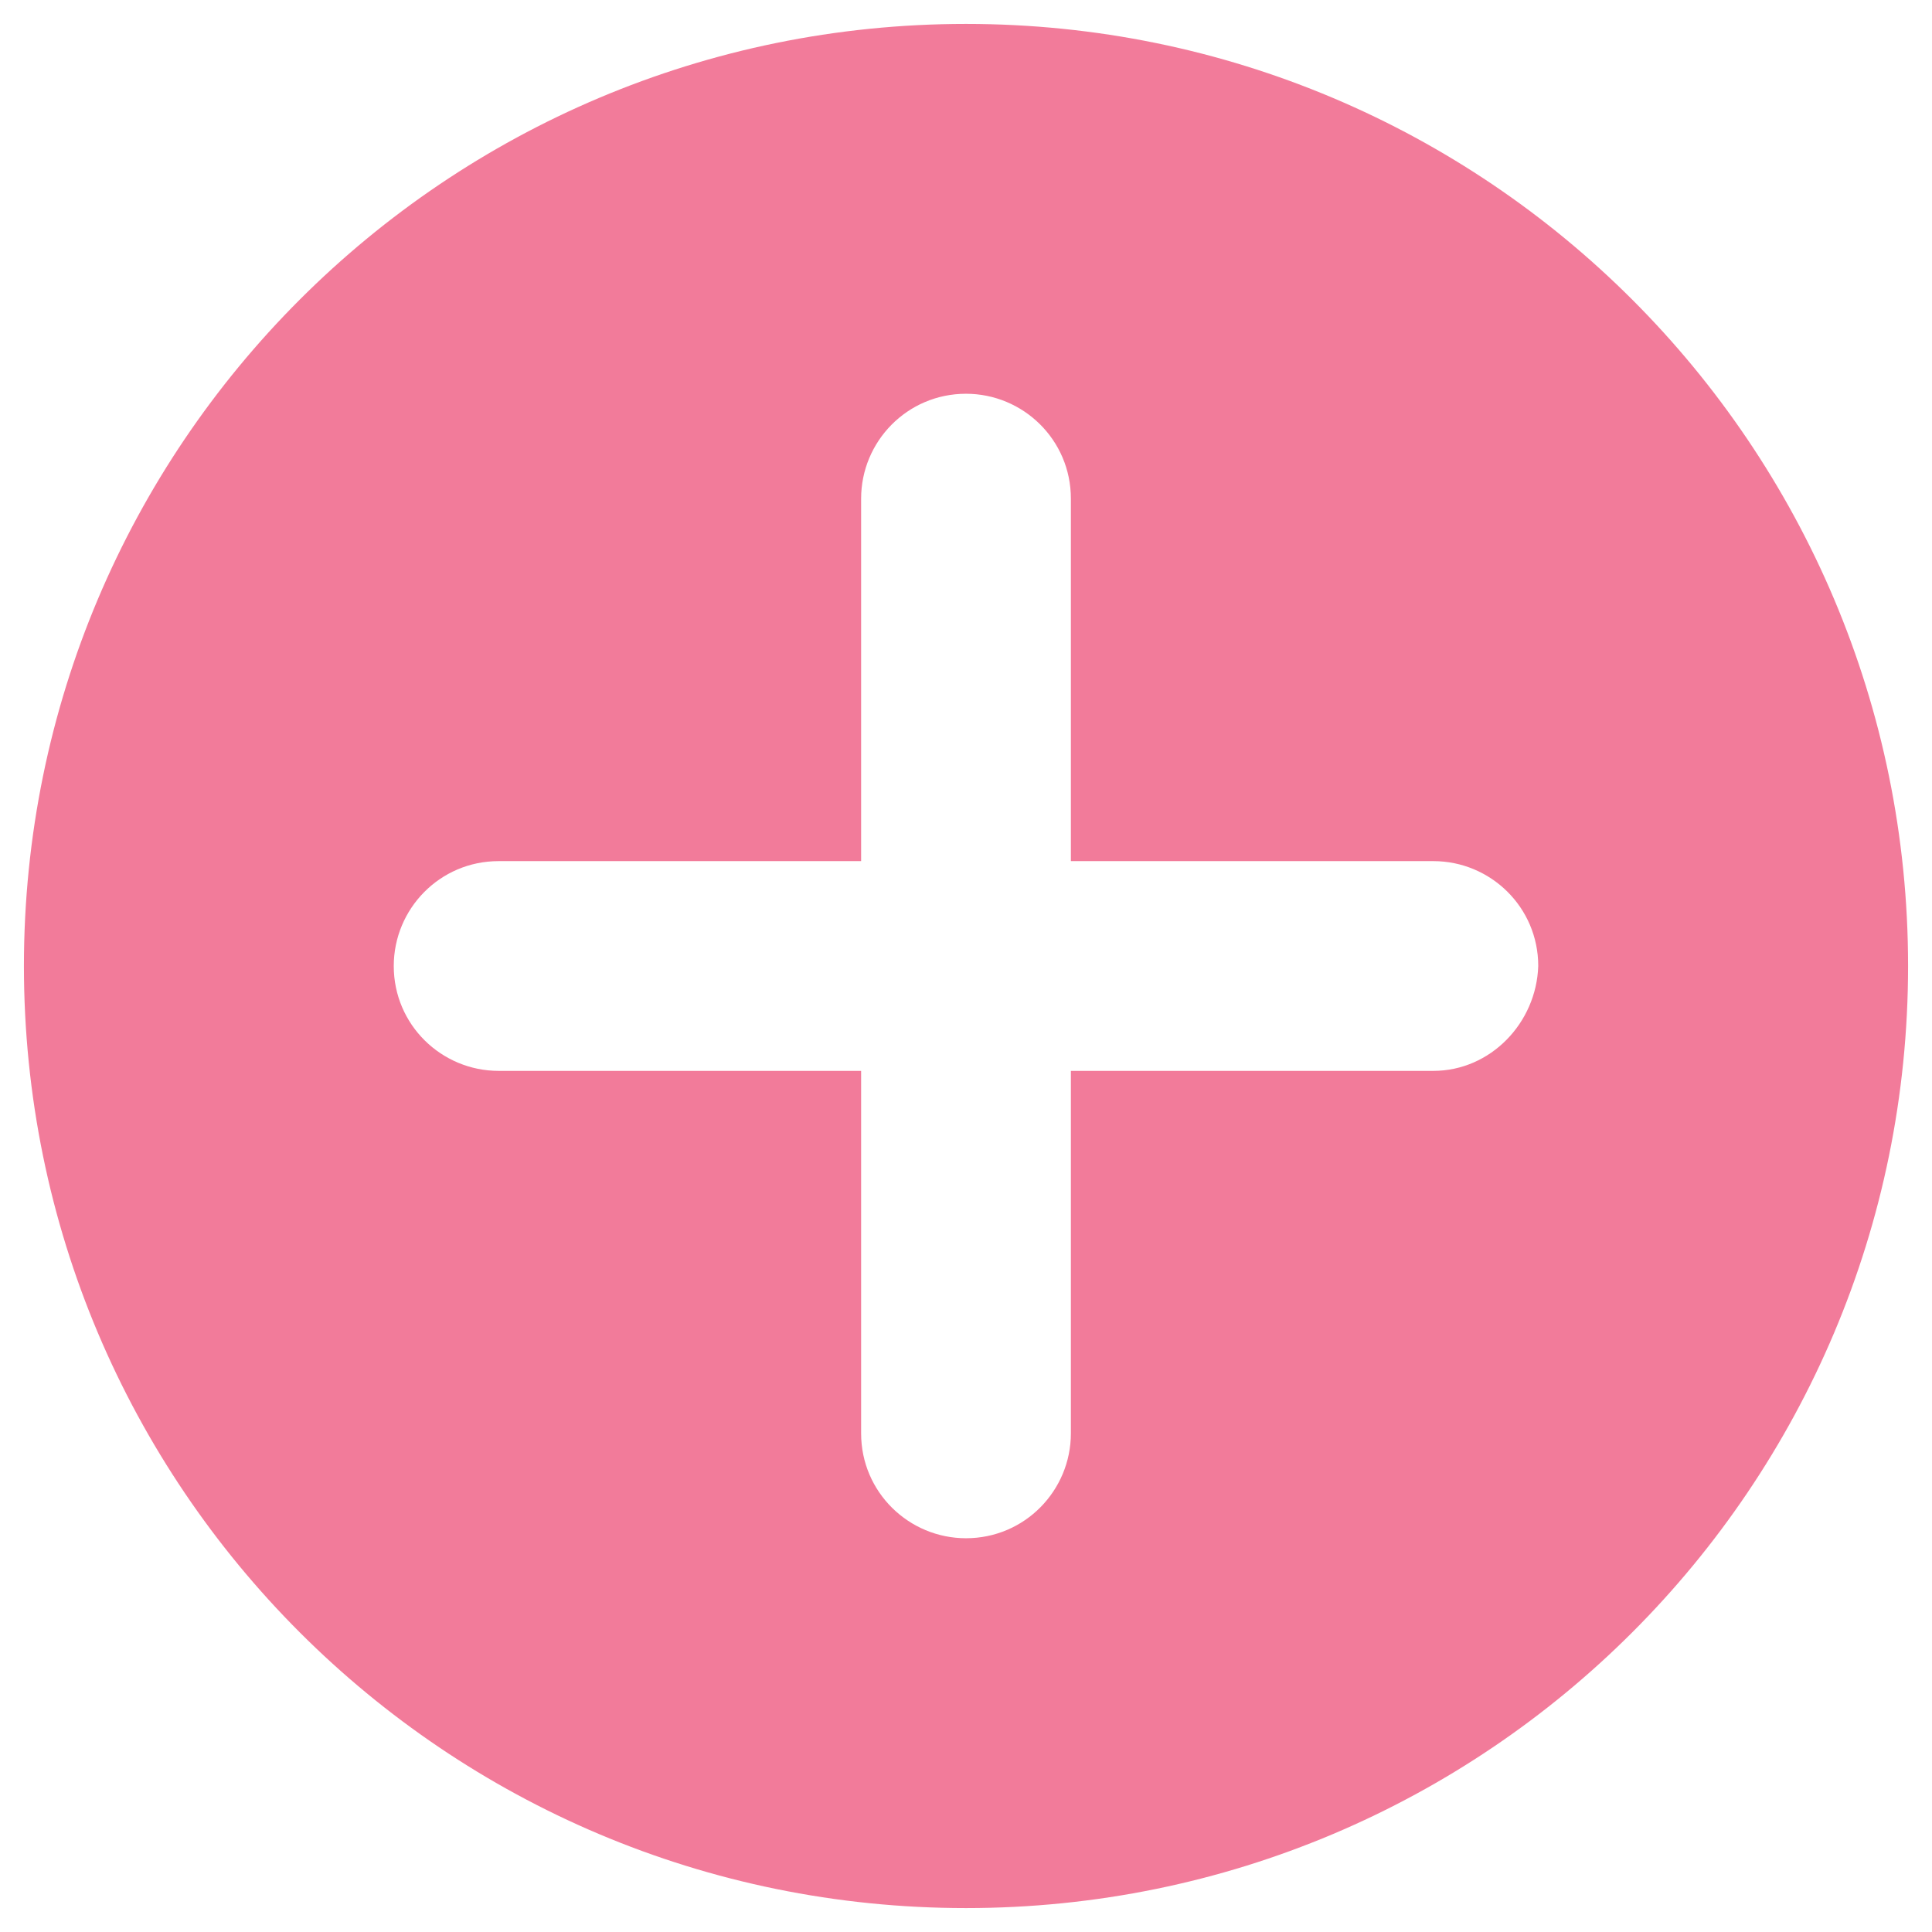
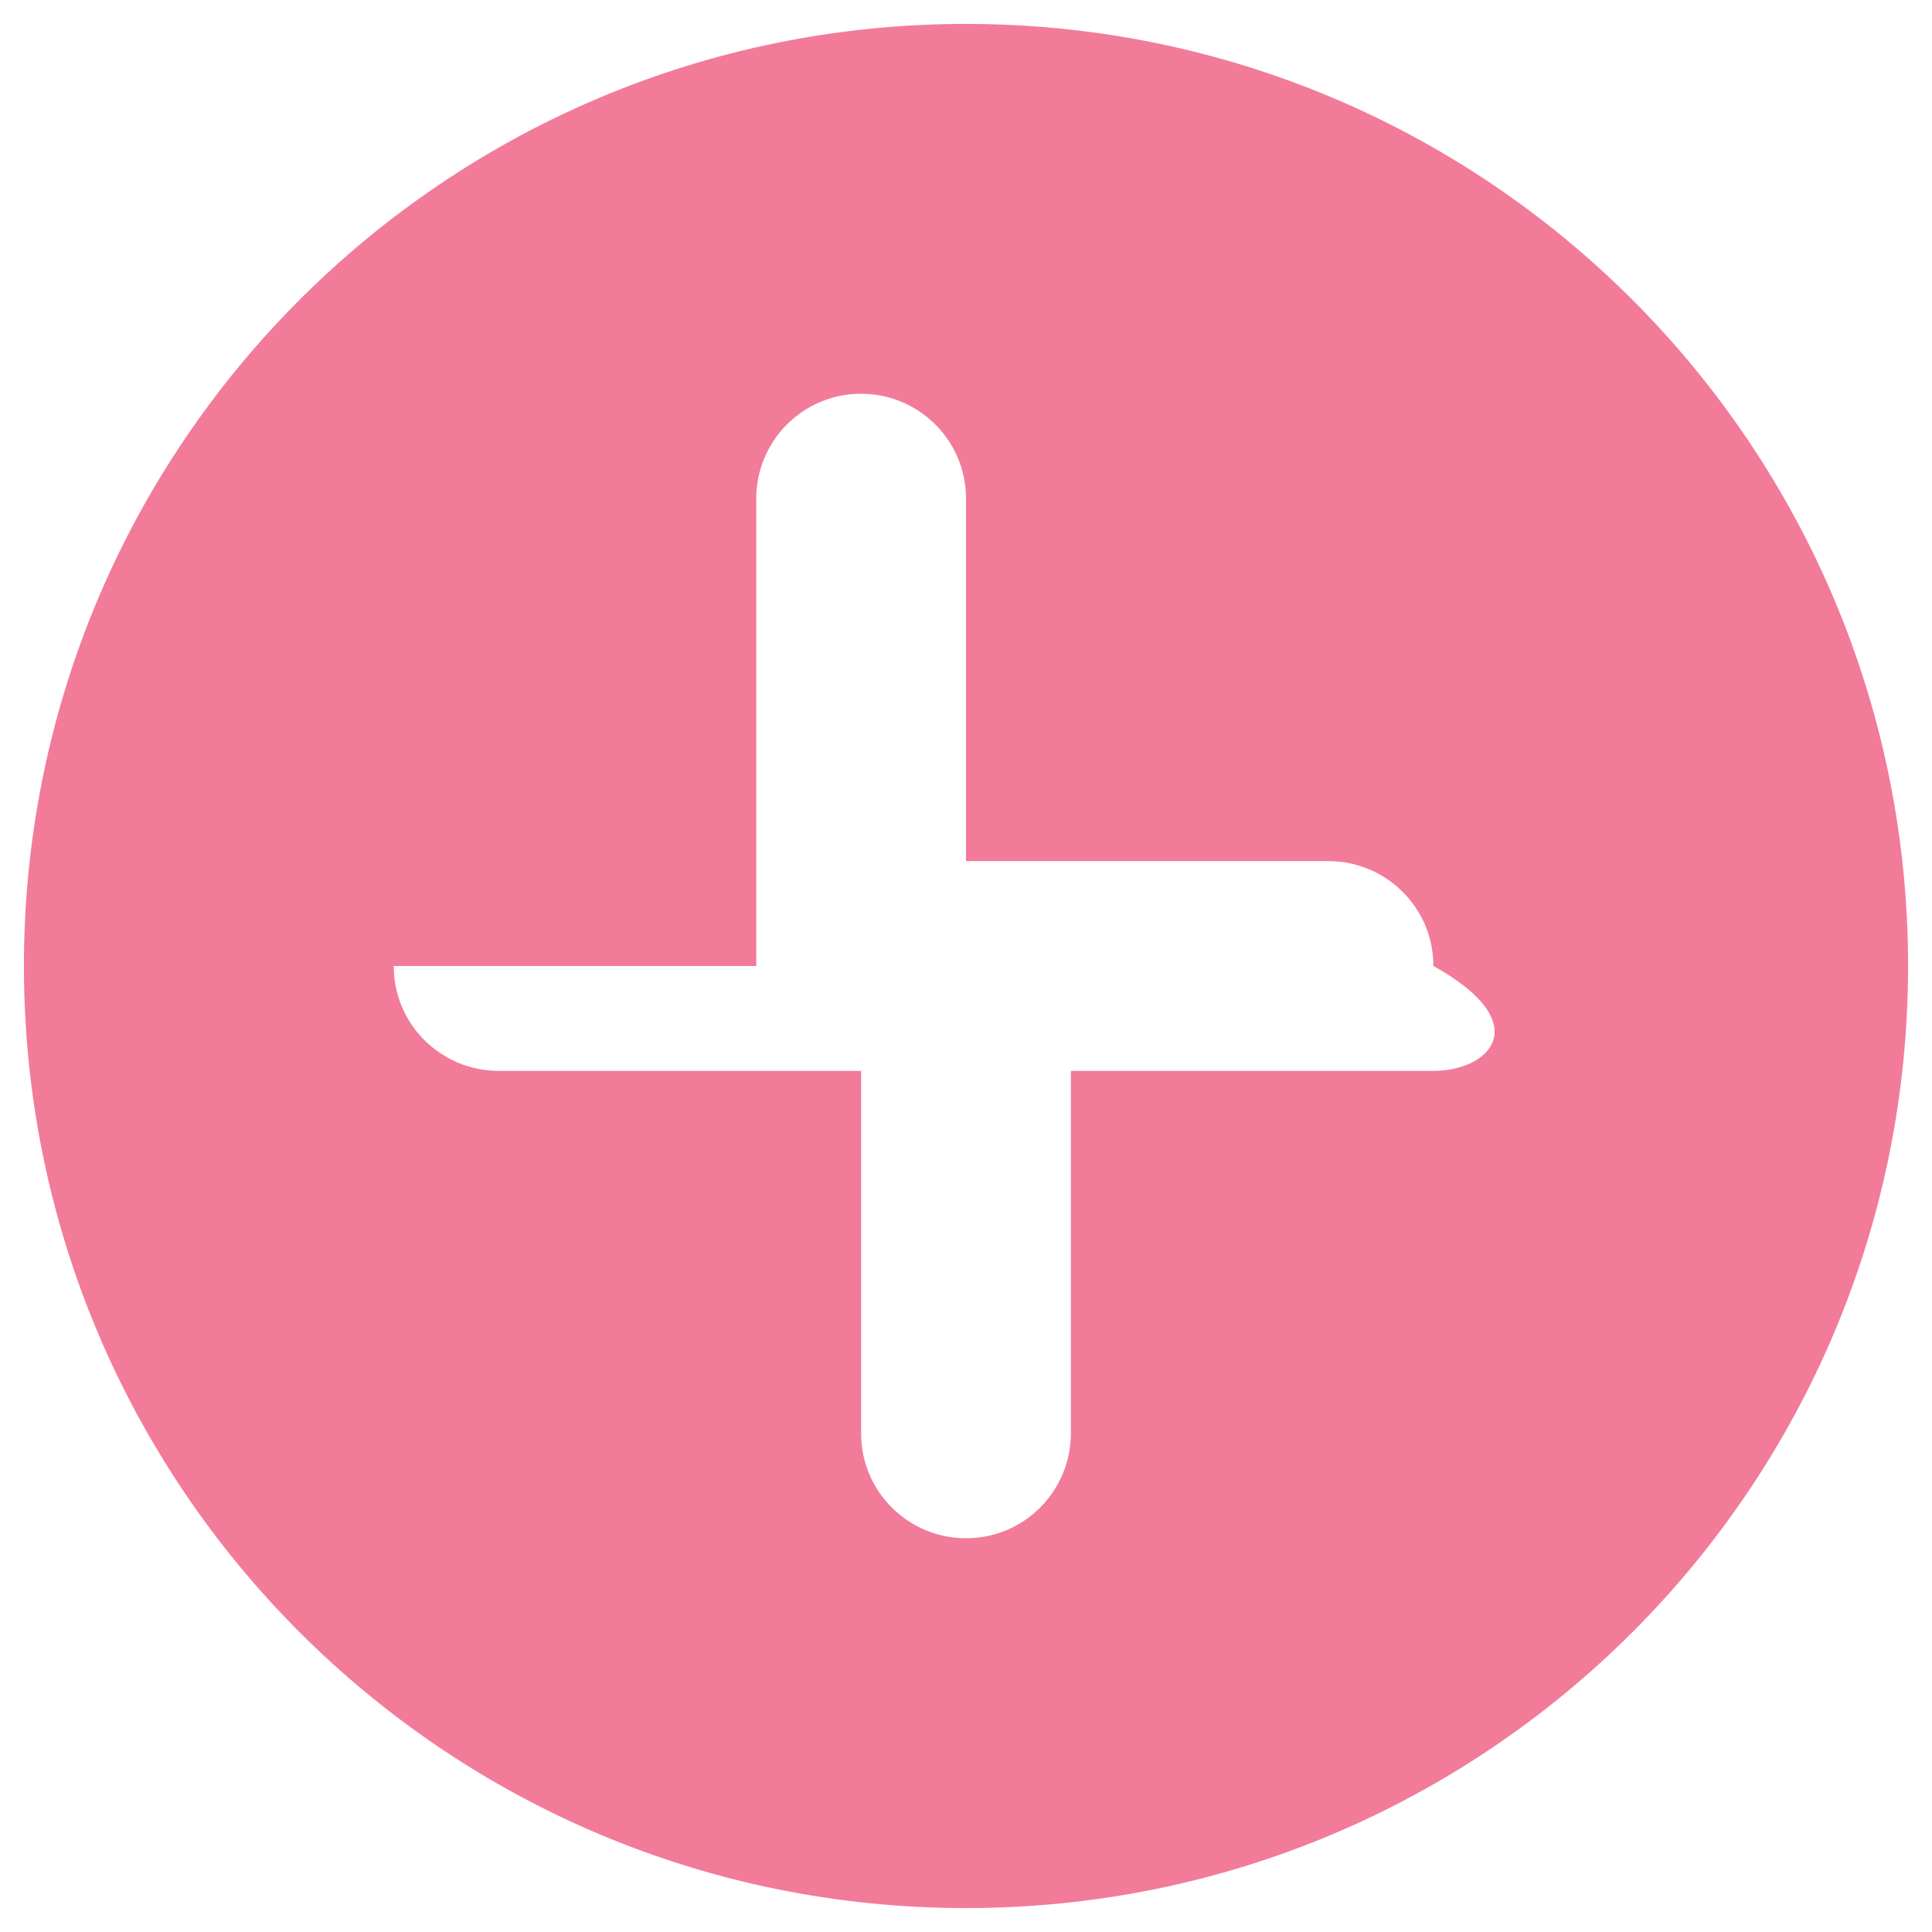
<svg xmlns="http://www.w3.org/2000/svg" version="1.1" id="Layer_1" x="0px" y="0px" viewBox="0 0 105 105" style="enable-background:new 0 0 105 105;" xml:space="preserve">
  <style type="text/css">
	.st0{fill:#58595B;}
	.st1{fill:#F6891F;}
	.st2{fill:url(#SVGID_1_);}
	.st3{fill:#F15E22;}
	.st4{fill:url(#SVGID_00000130632301253673306610000008941614416713666971_);}
	.st5{fill:#FFFFFF;}
	.st6{fill:#CB7218;}
	.st7{fill:url(#SVGID_00000108301220350078224730000001366507597179270591_);}
	.st8{fill:url(#SVGID_00000131348264659516427460000014128341761265143451_);}
	.st9{fill:#9D3330;}
	.st10{fill:#C56651;}
	.st11{fill:#561115;}
	.st12{fill:#73BF44;}
	.st13{fill:#E5E51E;}
	.st14{fill:#245D2E;}
	.st15{fill:#FCAF17;}
	.st16{fill:#FFCB45;}
	.st17{fill:#AA5726;}
	.st18{fill:url(#SVGID_00000007386665458592443700000000105322781627524261_);}
	.st19{fill:#9C0D43;}
	.st20{fill:#FFFFFF;stroke:#000000;stroke-width:0.25;stroke-miterlimit:10;}
	.st21{fill:url(#SVGID_00000065762907172568173980000016956997328429919362_);}
	.st22{fill:url(#SVGID_00000005268546649453708250000011680973168810400139_);}
	.st23{fill:#2E3192;}
	.st24{fill:#2E3192;stroke:#FFFFFF;stroke-width:0.5;stroke-miterlimit:10;}
	.st25{fill:#FFFFFF;stroke:#FFFFFF;stroke-width:0.25;stroke-miterlimit:10;}
	.st26{fill:url(#SVGID_00000095297823810073002360000011697375957320727714_);}
	.st27{fill:url(#SVGID_00000052826798121764987360000002415111736093762949_);}
	.st28{fill:#039696;}
	.st29{fill:url(#SVGID_00000106828749980226001450000003327610359946542995_);}
	.st30{fill:url(#SVGID_00000025432664964588618570000014720200363179120266_);}
	.st31{fill:#3156A6;}
	.st32{fill:url(#SVGID_00000010277446874789294990000011226476715929315739_);}
	.st33{fill:url(#SVGID_00000083048414522708629990000006923699743256098184_);}
	.st34{fill:#07592E;}
	.st35{fill:url(#SVGID_00000173137506644757463750000009197090893428600214_);}
	.st36{fill:url(#SVGID_00000082346989690268627790000004567542995795472281_);}
	.st37{fill:#E95980;}
	.st38{fill:url(#SVGID_00000093139574672531993780000013151821955313372094_);}
	.st39{fill:url(#SVGID_00000026129879521040676550000006940714045655440800_);}
	.st40{fill:#A91E23;}
	.st41{fill:url(#SVGID_00000062187778849002826680000000652757609761246136_);}
	.st42{fill:url(#SVGID_00000121972959212247845860000016938579858615970950_);}
	.st43{fill:url(#SVGID_00000066492853886127567970000004309843988219143853_);}
	.st44{fill:url(#SVGID_00000029739152614663145730000002591573877666813835_);}
	.st45{fill:url(#SVGID_00000039134513507932674520000018096594199551453830_);}
	.st46{fill:#095C76;}
	.st47{fill:url(#SVGID_00000029033037067778913590000005989556422155924665_);}
	.st48{fill:url(#SVGID_00000097465824866015484350000011451686458445405619_);}
	.st49{fill:#2A2663;}
	.st50{fill:url(#SVGID_00000103254494973443271160000015709988005981690549_);}
	.st51{fill:url(#SVGID_00000171691666041306150810000010734444394753105075_);}
	.st52{fill:url(#SVGID_00000121982557430351102280000001930175187928135095_);}
	.st53{fill:url(#SVGID_00000060746448593947138580000012791454303378399122_);}
	.st54{fill:url(#SVGID_00000159463484256430824770000002849866846585889182_);}
	.st55{fill:#139DA8;}
	.st56{fill:url(#SVGID_00000130648283506852349840000015997934360674439828_);}
	.st57{fill:url(#SVGID_00000036971162263994071990000013440357717823225515_);}
	.st58{fill:url(#SVGID_00000165913818029753955000000005595400341478861494_);}
	.st59{fill:url(#SVGID_00000000901149105117596160000015732121025450476951_);}
	.st60{fill:#571C59;}
	.st61{fill:url(#SVGID_00000022536037209371103060000004299069244495941567_);}
	.st62{fill:url(#SVGID_00000057857334898098010740000007186278298383443873_);}
	.st63{fill:#28355E;}
	.st64{fill:url(#SVGID_00000129885572267098901050000000589505362667294891_);}
	.st65{fill:#19AECB;}
	.st66{fill:#010101;}
	.st67{fill:#A7A9AC;}
	.st68{fill:url(#SVGID_00000079474958310922342100000000024961847897331075_);}
	.st69{fill:#1C1D3F;}
	.st70{fill:url(#SVGID_00000168095001513515397910000016672312336168519826_);}
	.st71{fill:url(#SVGID_00000023270342419859547420000011766307819122608823_);}
	.st72{fill:#7A121C;}
	.st73{fill:url(#SVGID_00000108288741123917897240000017122344051248364718_);}
	.st74{fill:url(#SVGID_00000106111982835792708820000001314896118026460084_);}
	.st75{fill:#E5B335;}
	.st76{fill:url(#SVGID_00000071555390643784366910000010241584754250315921_);}
	.st77{fill:url(#SVGID_00000045585493895394661010000017468466050245221005_);}
	.st78{fill:#5CA67C;}
	.st79{fill:url(#SVGID_00000008131305211121259630000008402477236274128546_);}
	.st80{fill:url(#SVGID_00000128477789316263302800000007086407934243128969_);}
	.st81{fill:#941A1D;}
	.st82{fill:url(#SVGID_00000053518213058841678970000003856589130858397597_);}
	.st83{fill:url(#SVGID_00000108989464167919624340000015501008168548961432_);}
	.st84{fill:url(#SVGID_00000074414431308376147160000018294964497146054843_);}
	.st85{fill:url(#SVGID_00000134238687667761834620000009122367462525331862_);}
	.st86{fill:url(#SVGID_00000151538625798525462770000013202723311245135246_);}
	.st87{fill:url(#SVGID_00000083088213668662543960000014056481644026514577_);}
	.st88{fill:url(#SVGID_00000009555594619364875340000004890432276305365147_);}
	.st89{fill:url(#SVGID_00000006683641491307611070000007386234003353639312_);}
	.st90{fill:url(#SVGID_00000060744509135440374280000018301228991121015428_);}
	.st91{fill:url(#SVGID_00000020387873043963940220000004562571439807867023_);}
	.st92{fill:url(#SVGID_00000166655157160337938110000008438438416799105413_);}
	.st93{fill:none;stroke:#19AECB;stroke-width:3;stroke-miterlimit:10;}
	.st94{filter:url(#Adobe_OpacityMaskFilter);}
	.st95{fill:url(#SVGID_00000106117809903112581070000006914093808587593653_);}
	
		.st96{opacity:0.31;mask:url(#SVGID_00000175302258489577398330000005771256522296474806_);fill:url(#SVGID_00000071531627859857170930000002212912035172809621_);}
	.st97{filter:url(#Adobe_OpacityMaskFilter_00000033328502218283818600000014433586600031555466_);}
	.st98{fill:url(#SVGID_00000103957539207248376200000015317779049638597764_);}
	
		.st99{opacity:0.31;mask:url(#SVGID_00000073679963631765239520000008803675450942517152_);fill:url(#SVGID_00000123401015481874601410000004132311675780106388_);}
	.st100{filter:url(#Adobe_OpacityMaskFilter_00000178187282635236379260000013068988035296991125_);}
	.st101{fill:url(#SVGID_00000119805838408507342980000012839555137544476547_);}
	
		.st102{opacity:0.31;mask:url(#SVGID_00000013891493434411202960000009093309648155385235_);fill:url(#SVGID_00000024711048403897438140000004932047302137755297_);}
	.st103{filter:url(#Adobe_OpacityMaskFilter_00000052817063449618933880000010864121425037298363_);}
	.st104{fill:url(#SVGID_00000170988427167569598570000014535567347245242273_);}
	
		.st105{opacity:0.31;mask:url(#SVGID_00000106839536514597202020000013996697098844011161_);fill:url(#SVGID_00000160173251069227624680000014021283862269217181_);}
	.st106{fill:url(#SVGID_00000164497882304076139570000015689783601808060344_);}
	.st107{fill:#0E8FA0;}
	.st108{fill:url(#SVGID_00000160880160658119130860000015798604194794098859_);}
	.st109{fill:url(#SVGID_00000066496945654370059580000012000377107284312504_);}
	.st110{fill:url(#SVGID_00000042013461723374171860000011239525145647591559_);}
	.st111{fill:url(#SVGID_00000073698797266062232660000017204973508166201777_);}
	.st112{fill:url(#SVGID_00000000911412926832725350000006501389845827892927_);}
	.st113{fill:url(#SVGID_00000160157619518839996250000015827478219094914182_);}
	.st114{fill:url(#SVGID_00000165952534665077032210000000029362805112939661_);}
	.st115{fill:#252349;}
	.st116{fill:url(#SVGID_00000057844712632159636570000016951154570691397300_);}
	.st117{fill:url(#SVGID_00000004535444992597461410000014441807883345054863_);}
	.st118{fill:url(#SVGID_00000182500923243811017770000000733845044826373269_);}
	.st119{fill:#B43D25;}
	.st120{fill:url(#SVGID_00000158005738609067823160000013017051728269670804_);}
	.st121{fill:url(#SVGID_00000063598655240958337980000013488136020230231937_);}
	.st122{fill:url(#SVGID_00000047027173506631955990000004202919100195415685_);}
	.st123{fill:#D19A2A;}
	.st124{fill:none;stroke:#D19A2A;stroke-miterlimit:10;}
	.st125{fill:url(#SVGID_00000181057426724894336030000000851908392727877775_);}
	.st126{fill:url(#SVGID_00000139981724099169437650000005720659981022383792_);}
	.st127{fill:url(#SVGID_00000093884088930029044860000007353653697420663937_);}
	.st128{fill:url(#SVGID_00000049929815960274368630000003326691681486182016_);}
	.st129{fill:url(#SVGID_00000168824687995873177130000007118808310712373437_);}
	.st130{fill:url(#SVGID_00000054258217488415934900000016468640654416175240_);}
	.st131{fill:url(#SVGID_00000053509619154487464030000013286032942924928408_);}
	.st132{fill:url(#SVGID_00000000916864091923483500000011219519270667264921_);}
	.st133{fill:url(#SVGID_00000043442721227683425840000014194271813171725471_);}
	.st134{fill:url(#SVGID_00000091728277602711669250000011700122663015050884_);}
	.st135{fill:url(#SVGID_00000176736449424462169080000000889753680717202057_);}
	.st136{fill:url(#SVGID_00000169528463411375522920000002266162629264641174_);}
	.st137{fill:url(#SVGID_00000019656470502215530230000017611778823540113539_);}
	.st138{fill:url(#SVGID_00000180341461832885839300000017296790625297616041_);}
	.st139{fill:url(#SVGID_00000060748341079661160460000007127102927155528847_);}
	.st140{fill:url(#SVGID_00000045620581697028118320000012369195999021057160_);}
	.st141{fill:url(#SVGID_00000059291531466803531240000002473409746672983478_);}
	.st142{fill:url(#SVGID_00000101805675292871775300000015053500523603339394_);}
	.st143{fill:none;stroke:#245D2E;stroke-miterlimit:10;}
	.st144{stroke:#FFFFFF;stroke-miterlimit:10;}
	.st145{fill:url(#SVGID_00000088819581423308460070000009640460037059500434_);}
	.st146{fill:none;stroke:#E95980;stroke-width:0.25;stroke-miterlimit:10;}
	.st147{fill:url(#SVGID_00000166645081003570963950000000198072319390107280_);}
	.st148{fill:url(#SVGID_00000154399686718516005370000003804667703680686526_);}
	.st149{fill:url(#SVGID_00000125599722874619140120000009127819637536659127_);}
	.st150{fill:url(#SVGID_00000128455266193439149930000003963599461478008234_);}
	.st151{fill:url(#SVGID_00000095297249597992029320000001802217275685237947_);}
	.st152{fill:url(#SVGID_00000161615880035468736740000014707470071414697148_);}
	.st153{fill:url(#SVGID_00000084505406336784277240000012707264296644071079_);}
	.st154{fill:url(#SVGID_00000026130033297925579890000018030682147211250105_);}
	.st155{fill:url(#SVGID_00000052822279920216989970000014168581658017837200_);}
	.st156{fill:url(#SVGID_00000164479085180814365700000014303282218280784026_);}
	.st157{fill:url(#SVGID_00000094590527010817364920000000951587769216956348_);}
	.st158{fill:#7A121C;stroke:#7A121C;stroke-width:0.25;stroke-miterlimit:10;}
	.st159{fill:url(#SVGID_00000025441836905271617370000000692047581285430698_);}
	.st160{fill:url(#SVGID_00000078764901529552931350000014901945167637158291_);}
	.st161{fill:url(#SVGID_00000055684827928752150110000018229693695791254715_);}
	.st162{fill:none;stroke:#AA5726;stroke-width:0.75;stroke-miterlimit:10;}
	.st163{fill:url(#SVGID_00000163072153471891047280000014542000743003427464_);}
	.st164{fill:url(#SVGID_00000065786492247731903760000003261406739569009322_);}
	.st165{fill:url(#SVGID_00000162317966748176342330000000291809461537509288_);}
	.st166{fill:url(#SVGID_00000138575672344405996750000002221053463533986453_);}
	.st167{fill:url(#SVGID_00000116223324570433079120000007202610925977588399_);}
	.st168{fill:url(#SVGID_00000034792562527770046600000004108121981111183757_);}
	.st169{fill:#7A121C;stroke:#FFFFFF;stroke-width:0.25;stroke-miterlimit:10;}
	.st170{fill:url(#SVGID_00000030448615568682106810000014875798622260092862_);}
	.st171{fill:url(#SVGID_00000039840571814759081910000003606833445417875361_);}
	.st172{fill:url(#SVGID_00000137814887685627965090000014597103189915576253_);}
	.st173{fill:#941A1D;stroke:#FFFFFF;stroke-width:0.25;stroke-miterlimit:10;}
	.st174{fill:none;stroke:#941A1D;stroke-width:0.25;stroke-miterlimit:10;}
	.st175{fill:url(#SVGID_00000003820815187286856220000011494973079548330163_);}
	.st176{fill:none;stroke:#FFFFFF;stroke-width:0.5;stroke-miterlimit:10;}
	.st177{fill:url(#SVGID_00000095299915813829390830000011603439559598364309_);}
	.st178{fill:url(#SVGID_00000149376645017980182870000003084288030376946621_);}
	.st179{fill:url(#SVGID_00000042007968839656530610000002258586311505820091_);}
	.st180{fill:url(#SVGID_00000140734083275824142090000004604179504688976272_);}
	.st181{fill:url(#SVGID_00000053509882829907741160000003630931092224194947_);}
	.st182{fill:#571C59;stroke:#FFFFFF;stroke-width:0.25;stroke-miterlimit:10;}
	.st183{fill:#571C59;stroke:#571C59;stroke-width:0.25;stroke-miterlimit:10;}
	.st184{fill:url(#SVGID_00000099652476974316188120000018140161504478060945_);}
	.st185{fill:url(#SVGID_00000024722172083067300830000001474124753277889458_);}
	.st186{fill:url(#SVGID_00000058552468102469444600000008135235777962954123_);}
	.st187{fill:#2E3192;stroke:#FFFFFF;stroke-width:0.1;stroke-miterlimit:10;}
	.st188{fill:none;stroke:#FFFFFF;stroke-width:0.1;stroke-miterlimit:10;}
	.st189{fill:url(#SVGID_00000131335448510342627190000013357954524151072148_);}
	.st190{fill:url(#SVGID_00000031200061733648460070000000890905664734606516_);}
	.st191{fill:#E5B335;stroke:#FFFFFF;stroke-miterlimit:10;}
	.st192{fill:url(#SVGID_00000085963443829616834080000017913095371061079972_);}
	.st193{fill:none;stroke:#2A2663;stroke-linecap:round;stroke-miterlimit:10;}
	.st194{fill:url(#SVGID_00000084529744522328910510000009761581735941801905_);}
	.st195{fill:url(#SVGID_00000063599925244940249240000016481967379777397438_);}
	.st196{fill:none;stroke:#245D2E;stroke-width:0.5;stroke-miterlimit:10;}
	.st197{fill:#F4F0ED;}
	.st198{fill:none;stroke:#4CB652;stroke-miterlimit:10;}
	.st199{fill:#23C4F4;}
	.st200{fill:url(#SVGID_00000127739232760368163530000017457082069224584347_);}
	.st201{fill:url(#SVGID_00000128486905391538990610000012301554265432492930_);}
	.st202{fill:url(#SVGID_00000106138302533061315800000010105591490562134168_);}
	.st203{fill:url(#SVGID_00000078028119333655535270000011388934699026470800_);}
	.st204{fill:url(#SVGID_00000141436878178161554120000002710101312684400297_);}
	.st205{fill:url(#SVGID_00000042718004688286373560000000206220730968195748_);}
	.st206{fill:url(#SVGID_00000017495598131602020490000006349504717581330306_);}
	.st207{fill:url(#SVGID_00000029037152972872537150000001206381226212137120_);}
	.st208{fill:url(#SVGID_00000143588078247116597320000009116407642298640264_);}
	.st209{fill:url(#SVGID_00000083055242068445992130000008354408217537814666_);}
	.st210{fill:url(#SVGID_00000166663585655462833540000005010504040547668390_);}
	.st211{fill:url(#SVGID_00000118392580702449797360000009401783173993193868_);}
	.st212{fill:url(#SVGID_00000072252269633970335240000017403805304889372575_);}
	.st213{fill:url(#SVGID_00000023992642753279987040000010572093531066746033_);}
	.st214{fill:url(#SVGID_00000109740964892337131170000003005314418947792299_);}
	.st215{fill:url(#SVGID_00000047037312907143102680000002865966873378653065_);}
	.st216{fill:url(#SVGID_00000127742897329110625580000016784978256972282297_);}
	.st217{fill:url(#SVGID_00000052805047848386177010000002384033563533537701_);}
	.st218{fill:url(#SVGID_00000023274968486754713500000003685485334056966795_);}
	.st219{fill:url(#SVGID_00000134229075218919481560000014084732802188884382_);}
	.st220{fill:url(#SVGID_00000139294742101645586350000007808680475131751605_);}
	.st221{fill:url(#SVGID_00000155127509856250728740000012198932664071998868_);}
	.st222{fill:url(#SVGID_00000018205960033082967570000001145320133616656030_);}
	.st223{fill:url(#SVGID_00000111173563983957749250000009368786801754185863_);}
	.st224{fill:url(#SVGID_00000135657821236160126050000000684875228214053018_);}
	.st225{fill:url(#SVGID_00000016787160885027032610000000700086333257622193_);}
	.st226{fill:url(#SVGID_00000038381829581262694060000001024152536570769795_);}
	.st227{fill:url(#SVGID_00000024705498416114358840000004843392707040972694_);}
	.st228{fill:url(#SVGID_00000078736199904926158530000015465731033317287834_);}
	.st229{fill:url(#SVGID_00000059306938922537456530000008396091617095144632_);}
	.st230{fill:url(#SVGID_00000011003428811091594020000016527202250315255956_);}
	.st231{fill:url(#SVGID_00000103263968133217458450000003035474375905110918_);}
	.st232{fill:url(#SVGID_00000109732973065812762650000008582452783312509880_);}
	.st233{fill:url(#SVGID_00000034773377707600388970000018186901299782114720_);}
	.st234{fill:url(#SVGID_00000080892293265465006950000006631891010675764624_);}
	.st235{fill:url(#SVGID_00000140694802828873524120000015052404445342291636_);}
	.st236{fill:#27C4F4;}
	.st237{fill:#FFFFFF;stroke:#000000;stroke-miterlimit:10;}
	.st238{fill:none;stroke:#000000;stroke-miterlimit:10;}
	.st239{fill:#FBAD18;}
	.st240{fill:#F27B9A;}
	.st241{fill:#00AEE9;}
	.st242{fill:url(#SVGID_00000163770395515078199810000010365443695543277710_);}
	.st243{fill:url(#SVGID_00000179624649915905266370000013105248067472820638_);}
	.st244{fill:url(#SVGID_00000031186534575829566070000008435473231510972071_);}
	.st245{fill:url(#SVGID_00000165206278843001840060000009294817133023424909_);}
	.st246{fill:url(#SVGID_00000031188849881404873820000003306500323973633973_);}
	.st247{fill:#939598;}
	.st248{fill:url(#SVGID_00000119830219404606040710000007363635574317921194_);}
	.st249{fill:#ED1A3B;}
	.st250{fill:#B73E96;}
	.st251{fill:#00AB4E;}
	.st252{fill:none;stroke:#A7A9AC;stroke-width:4;stroke-linecap:round;stroke-miterlimit:10;}
	.st253{fill:none;stroke:#A7A9AC;stroke-width:4;stroke-miterlimit:10;}
</style>
  <g>
    <g>
-       <path class="st240" d="M52.5,1.3C24.2,1.3,1.3,24.2,1.3,52.5s22.9,51.2,51.2,51.2s51.2-22.9,51.2-51.2S80.8,1.3,52.5,1.3z     M77.9,58.2H58.2v19.7c0,3.1-2.5,5.7-5.7,5.7c-3.1,0-5.7-2.5-5.7-5.7V58.2H27.1c-3.1,0-5.7-2.5-5.7-5.7c0-3.1,2.5-5.7,5.7-5.7    h19.7V27.1c0-3.1,2.5-5.7,5.7-5.7c3.1,0,5.7,2.5,5.7,5.7v19.7h19.7c3.1,0,5.7,2.5,5.7,5.7C83.5,55.6,81,58.2,77.9,58.2z" />
+       <path class="st240" d="M52.5,1.3C24.2,1.3,1.3,24.2,1.3,52.5s22.9,51.2,51.2,51.2s51.2-22.9,51.2-51.2S80.8,1.3,52.5,1.3z     M77.9,58.2H58.2v19.7c0,3.1-2.5,5.7-5.7,5.7c-3.1,0-5.7-2.5-5.7-5.7V58.2H27.1c-3.1,0-5.7-2.5-5.7-5.7h19.7V27.1c0-3.1,2.5-5.7,5.7-5.7c3.1,0,5.7,2.5,5.7,5.7v19.7h19.7c3.1,0,5.7,2.5,5.7,5.7C83.5,55.6,81,58.2,77.9,58.2z" />
    </g>
  </g>
</svg>